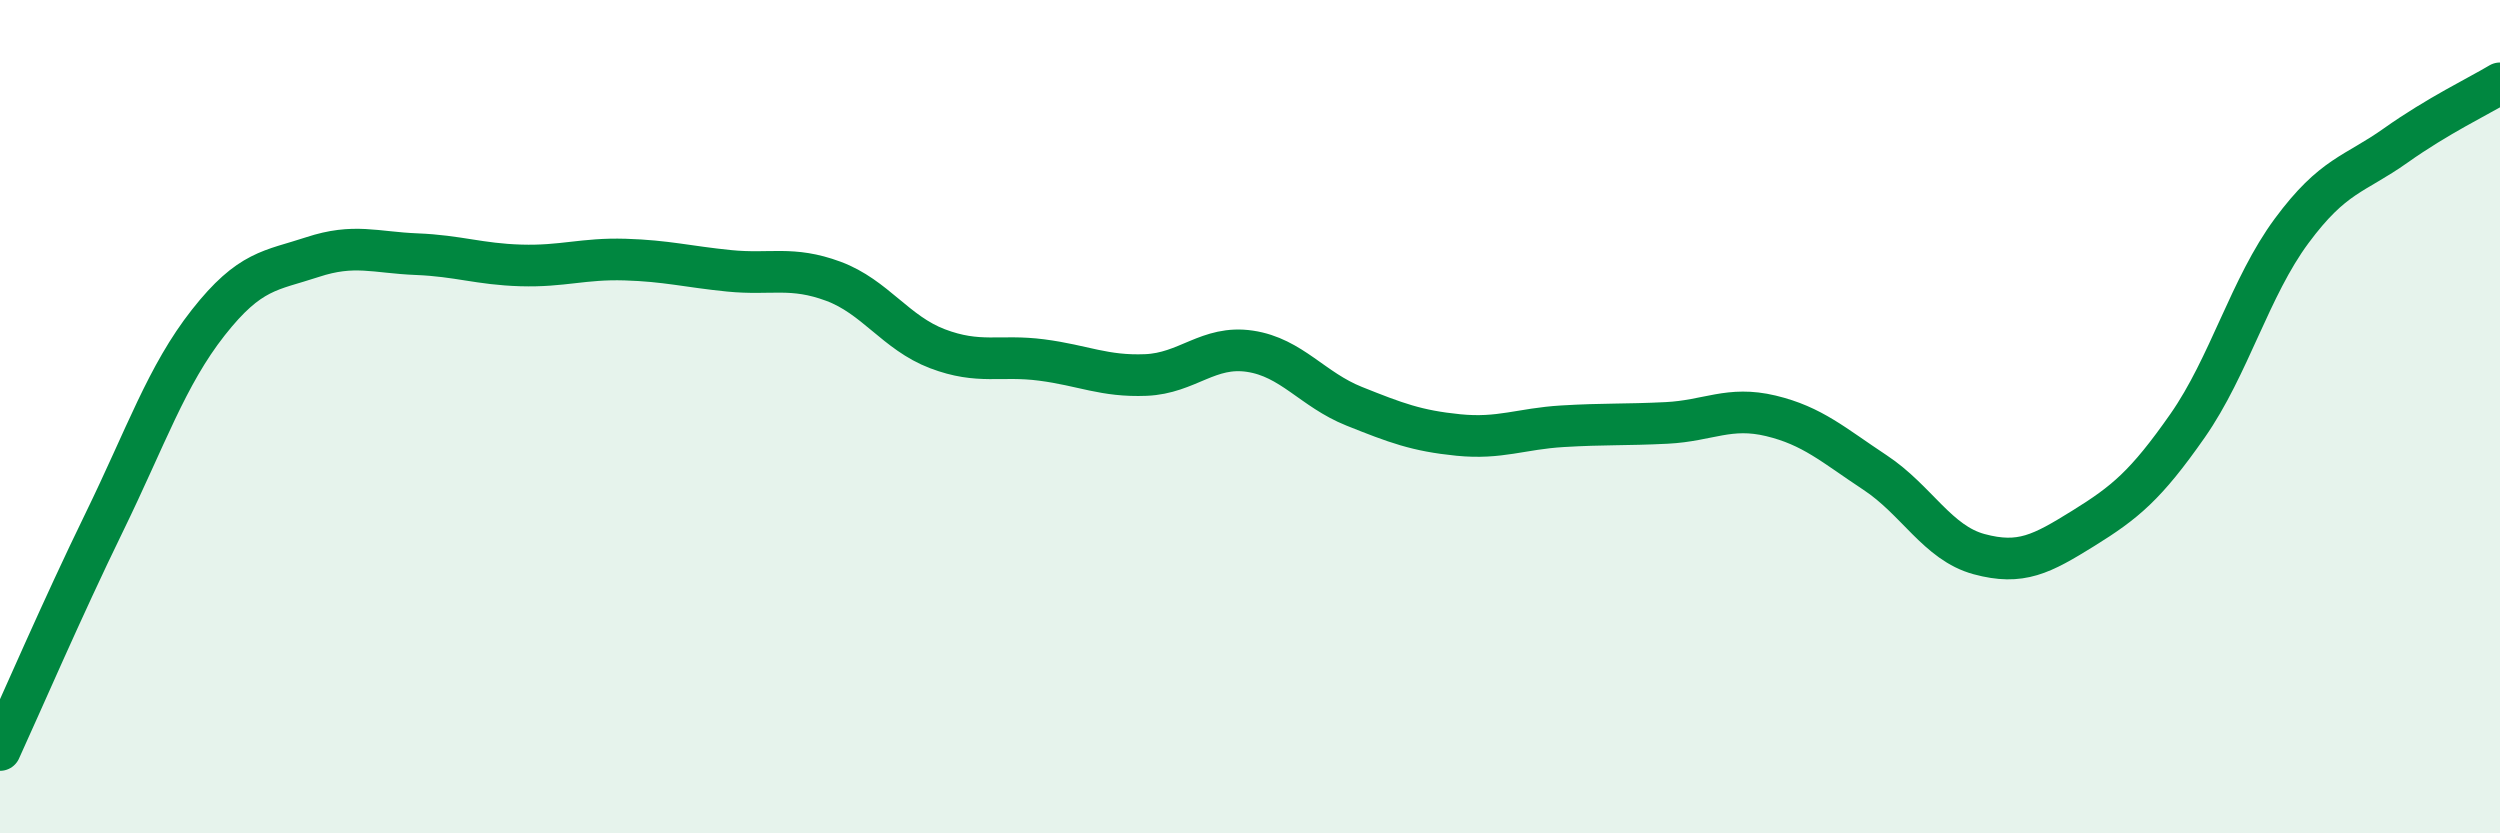
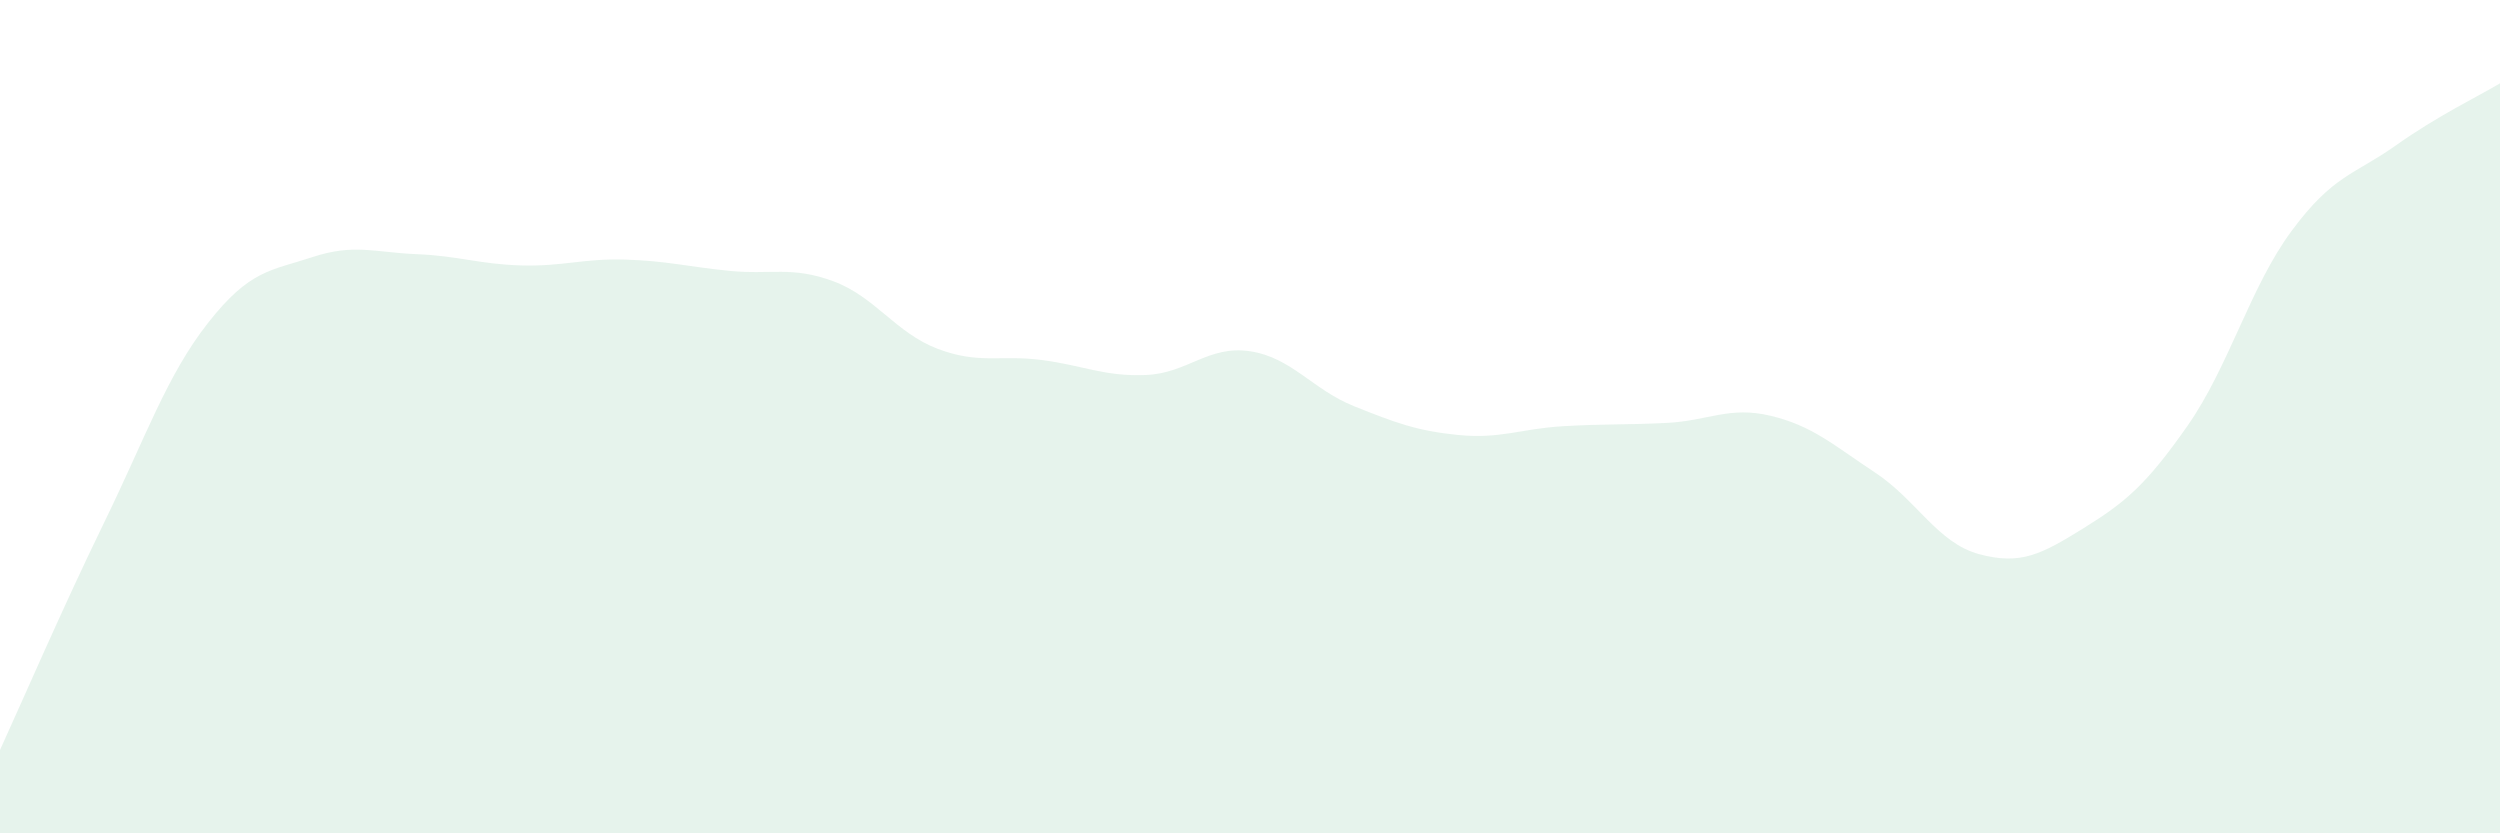
<svg xmlns="http://www.w3.org/2000/svg" width="60" height="20" viewBox="0 0 60 20">
  <path d="M 0,18 C 0.5,16.91 1.5,14.59 2.5,12.54 C 3.5,10.49 4,9.01 5,7.74 C 6,6.47 6.5,6.5 7.5,6.17 C 8.5,5.84 9,6.06 10,6.1 C 11,6.14 11.5,6.34 12.5,6.37 C 13.5,6.4 14,6.2 15,6.23 C 16,6.26 16.5,6.4 17.5,6.5 C 18.5,6.6 19,6.38 20,6.75 C 21,7.12 21.5,7.99 22.5,8.37 C 23.5,8.75 24,8.51 25,8.64 C 26,8.77 26.5,9.04 27.5,9 C 28.5,8.96 29,8.28 30,8.43 C 31,8.58 31.5,9.35 32.5,9.75 C 33.5,10.15 34,10.34 35,10.44 C 36,10.54 36.5,10.29 37.5,10.23 C 38.5,10.17 39,10.2 40,10.15 C 41,10.1 41.5,9.74 42.5,9.98 C 43.5,10.22 44,10.68 45,11.34 C 46,12 46.5,13.03 47.5,13.3 C 48.5,13.57 49,13.3 50,12.68 C 51,12.06 51.5,11.65 52.5,10.22 C 53.5,8.79 54,6.89 55,5.54 C 56,4.19 56.5,4.2 57.5,3.49 C 58.5,2.78 59.5,2.3 60,2L60 20L0 20Z" fill="#008740" opacity="0.1" stroke-linecap="round" stroke-linejoin="round" />
-   <path d="M 0,18 C 0.5,16.91 1.5,14.59 2.5,12.54 C 3.5,10.49 4,9.01 5,7.74 C 6,6.47 6.5,6.5 7.5,6.17 C 8.5,5.84 9,6.06 10,6.1 C 11,6.14 11.5,6.34 12.5,6.37 C 13.5,6.4 14,6.2 15,6.23 C 16,6.26 16.5,6.4 17.5,6.5 C 18.5,6.6 19,6.38 20,6.75 C 21,7.12 21.5,7.99 22.5,8.37 C 23.5,8.75 24,8.51 25,8.64 C 26,8.77 26.5,9.04 27.5,9 C 28.5,8.96 29,8.28 30,8.43 C 31,8.58 31.5,9.35 32.5,9.75 C 33.5,10.15 34,10.34 35,10.44 C 36,10.54 36.5,10.29 37.5,10.23 C 38.5,10.17 39,10.2 40,10.15 C 41,10.1 41.5,9.74 42.5,9.98 C 43.5,10.22 44,10.68 45,11.34 C 46,12 46.5,13.03 47.5,13.3 C 48.5,13.57 49,13.3 50,12.68 C 51,12.06 51.5,11.65 52.5,10.22 C 53.5,8.79 54,6.89 55,5.54 C 56,4.19 56.5,4.2 57.5,3.49 C 58.5,2.78 59.5,2.3 60,2" stroke="#008740" stroke-width="1" fill="none" stroke-linecap="round" stroke-linejoin="round" />
</svg>